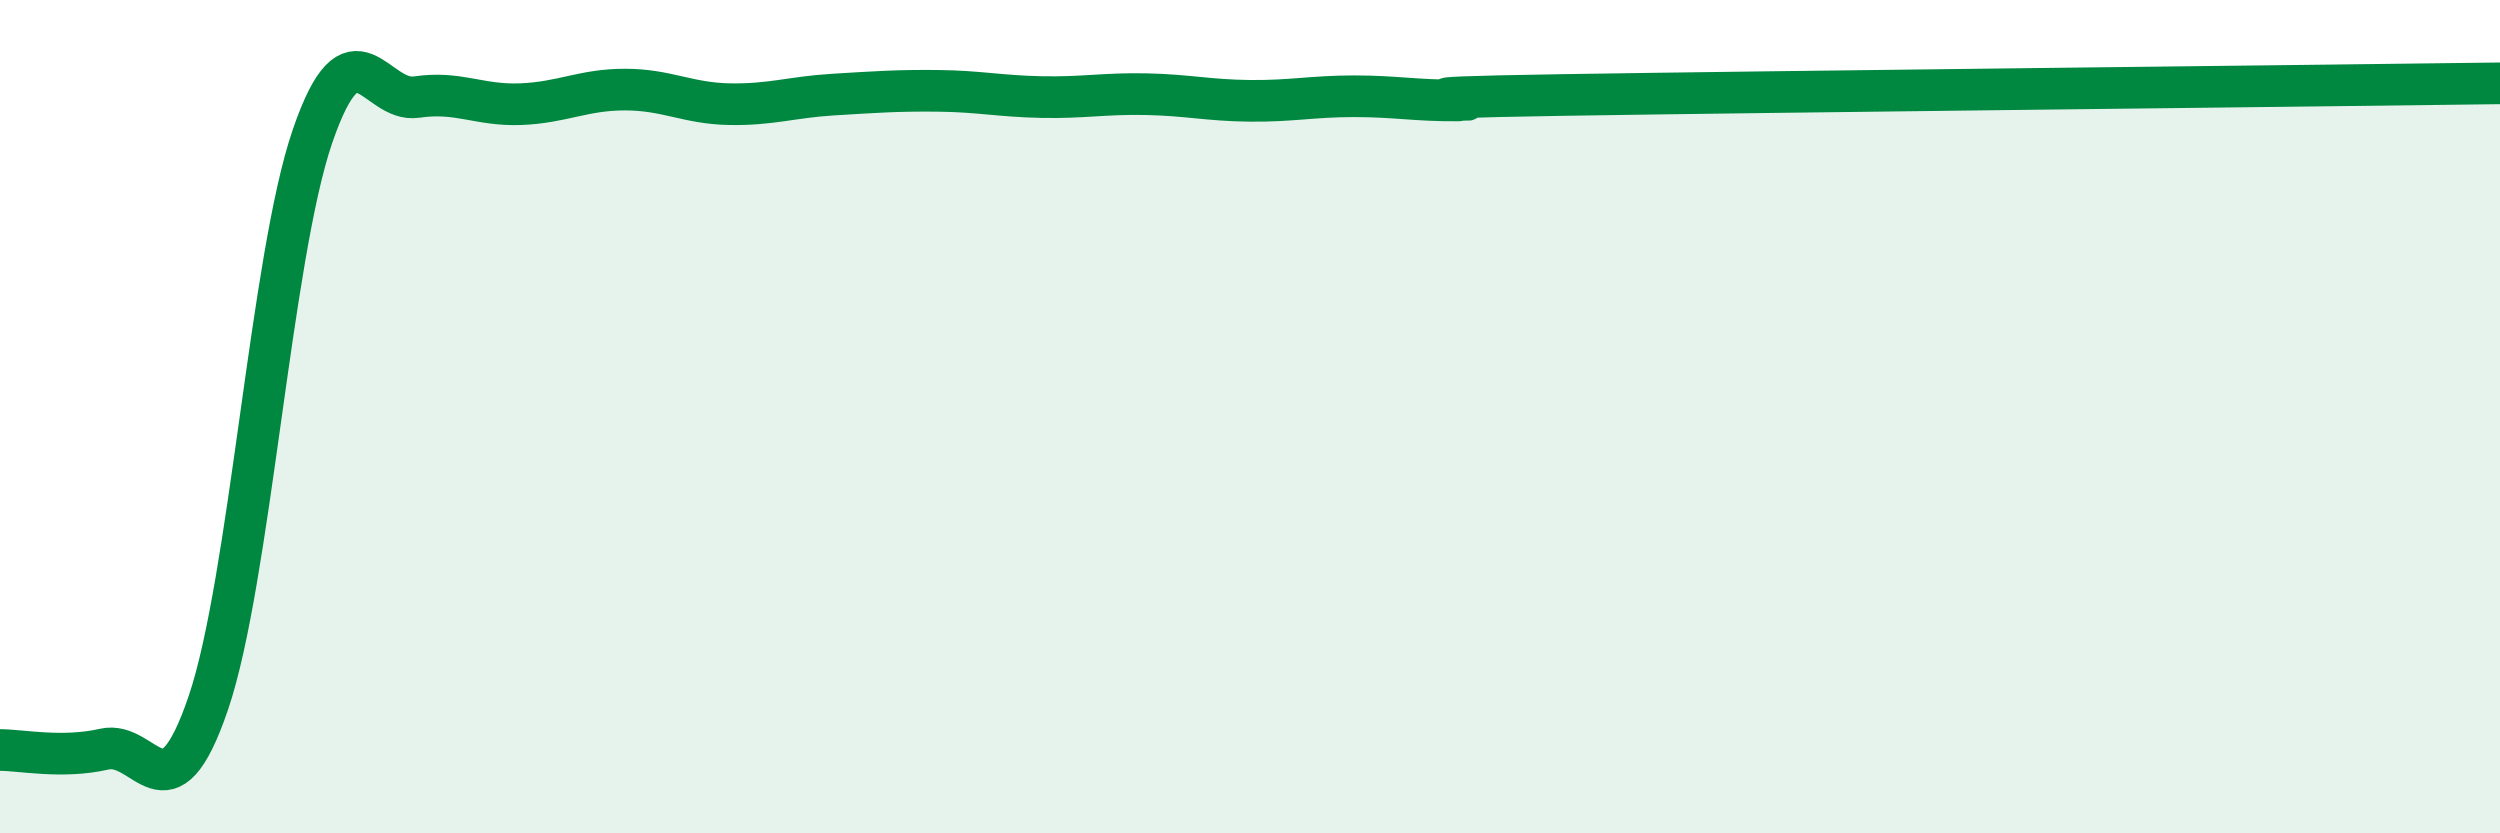
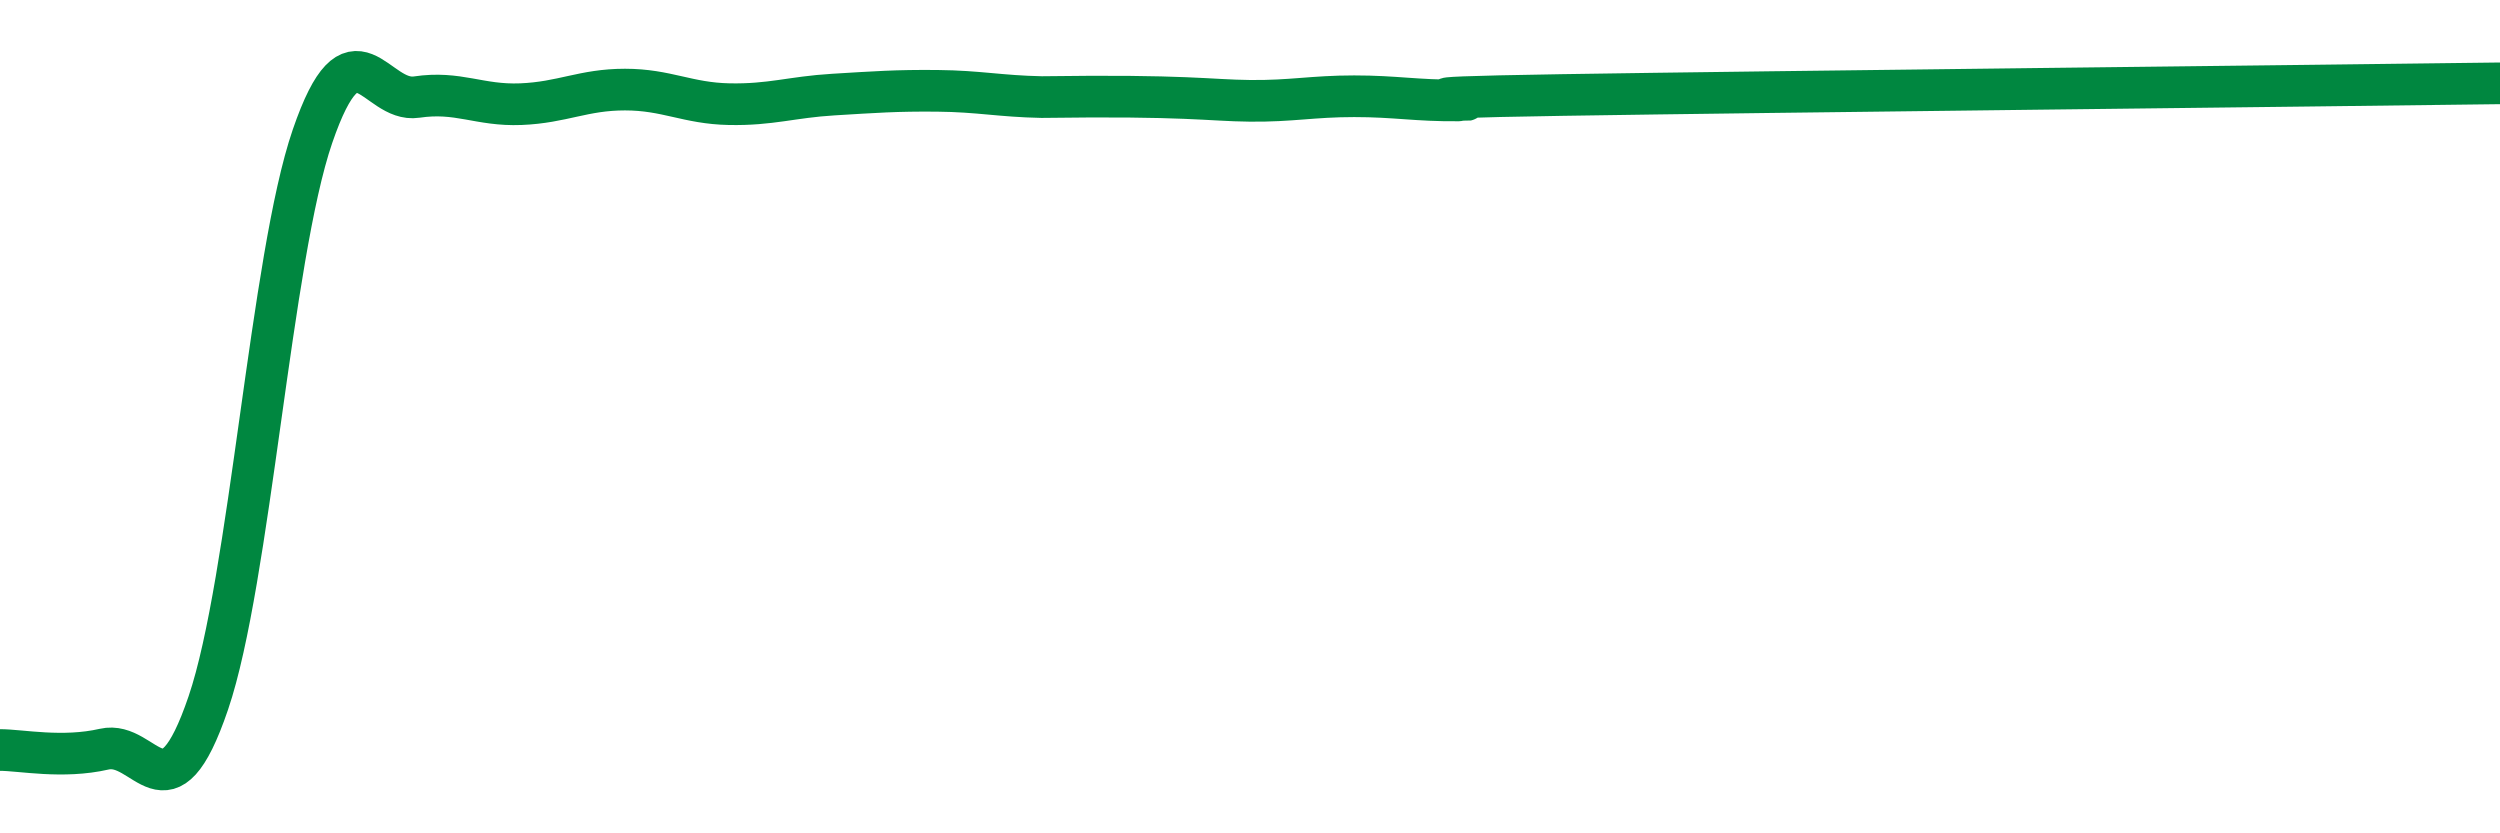
<svg xmlns="http://www.w3.org/2000/svg" width="60" height="20" viewBox="0 0 60 20">
-   <path d="M 0,18 C 0.5,18 1.5,18.21 2.5,17.98 C 3.5,17.75 4,19.81 5,16.87 C 6,13.93 6.5,6.18 7.5,3.27 C 8.5,0.36 9,2.48 10,2.33 C 11,2.18 11.5,2.54 12.5,2.5 C 13.5,2.46 14,2.15 15,2.15 C 16,2.15 16.5,2.48 17.5,2.5 C 18.5,2.52 19,2.33 20,2.27 C 21,2.21 21.5,2.17 22.5,2.18 C 23.5,2.19 24,2.31 25,2.33 C 26,2.35 26.5,2.24 27.5,2.26 C 28.5,2.28 29,2.41 30,2.42 C 31,2.43 31.5,2.31 32.5,2.31 C 33.5,2.31 34,2.42 35,2.41 C 36,2.4 32.5,2.36 37.5,2.28 C 42.5,2.2 55.5,2.06 60,2L60 20L0 20Z" fill="#008740" opacity="0.1" stroke-linecap="round" stroke-linejoin="round" />
-   <path d="M 0,18 C 0.5,18 1.5,18.21 2.5,17.98 C 3.5,17.75 4,19.81 5,16.87 C 6,13.93 6.5,6.18 7.5,3.27 C 8.5,0.36 9,2.48 10,2.33 C 11,2.18 11.5,2.54 12.5,2.5 C 13.5,2.46 14,2.15 15,2.15 C 16,2.15 16.5,2.48 17.5,2.5 C 18.5,2.52 19,2.33 20,2.27 C 21,2.21 21.5,2.17 22.5,2.18 C 23.5,2.19 24,2.31 25,2.33 C 26,2.35 26.5,2.24 27.5,2.26 C 28.5,2.28 29,2.41 30,2.42 C 31,2.43 31.5,2.31 32.5,2.31 C 33.5,2.31 34,2.42 35,2.41 C 36,2.4 32.5,2.36 37.5,2.28 C 42.5,2.2 55.5,2.06 60,2" stroke="#008740" stroke-width="1" fill="none" stroke-linecap="round" stroke-linejoin="round" />
+   <path d="M 0,18 C 0.5,18 1.5,18.21 2.5,17.98 C 3.5,17.75 4,19.81 5,16.87 C 6,13.93 6.5,6.18 7.5,3.27 C 8.5,0.36 9,2.48 10,2.33 C 11,2.18 11.5,2.54 12.5,2.5 C 13.5,2.46 14,2.15 15,2.15 C 16,2.15 16.5,2.48 17.5,2.5 C 18.5,2.52 19,2.33 20,2.27 C 21,2.21 21.5,2.17 22.5,2.18 C 23.5,2.19 24,2.31 25,2.33 C 28.5,2.28 29,2.41 30,2.42 C 31,2.43 31.5,2.31 32.5,2.31 C 33.5,2.31 34,2.42 35,2.41 C 36,2.4 32.5,2.36 37.5,2.28 C 42.5,2.2 55.5,2.06 60,2" stroke="#008740" stroke-width="1" fill="none" stroke-linecap="round" stroke-linejoin="round" />
</svg>